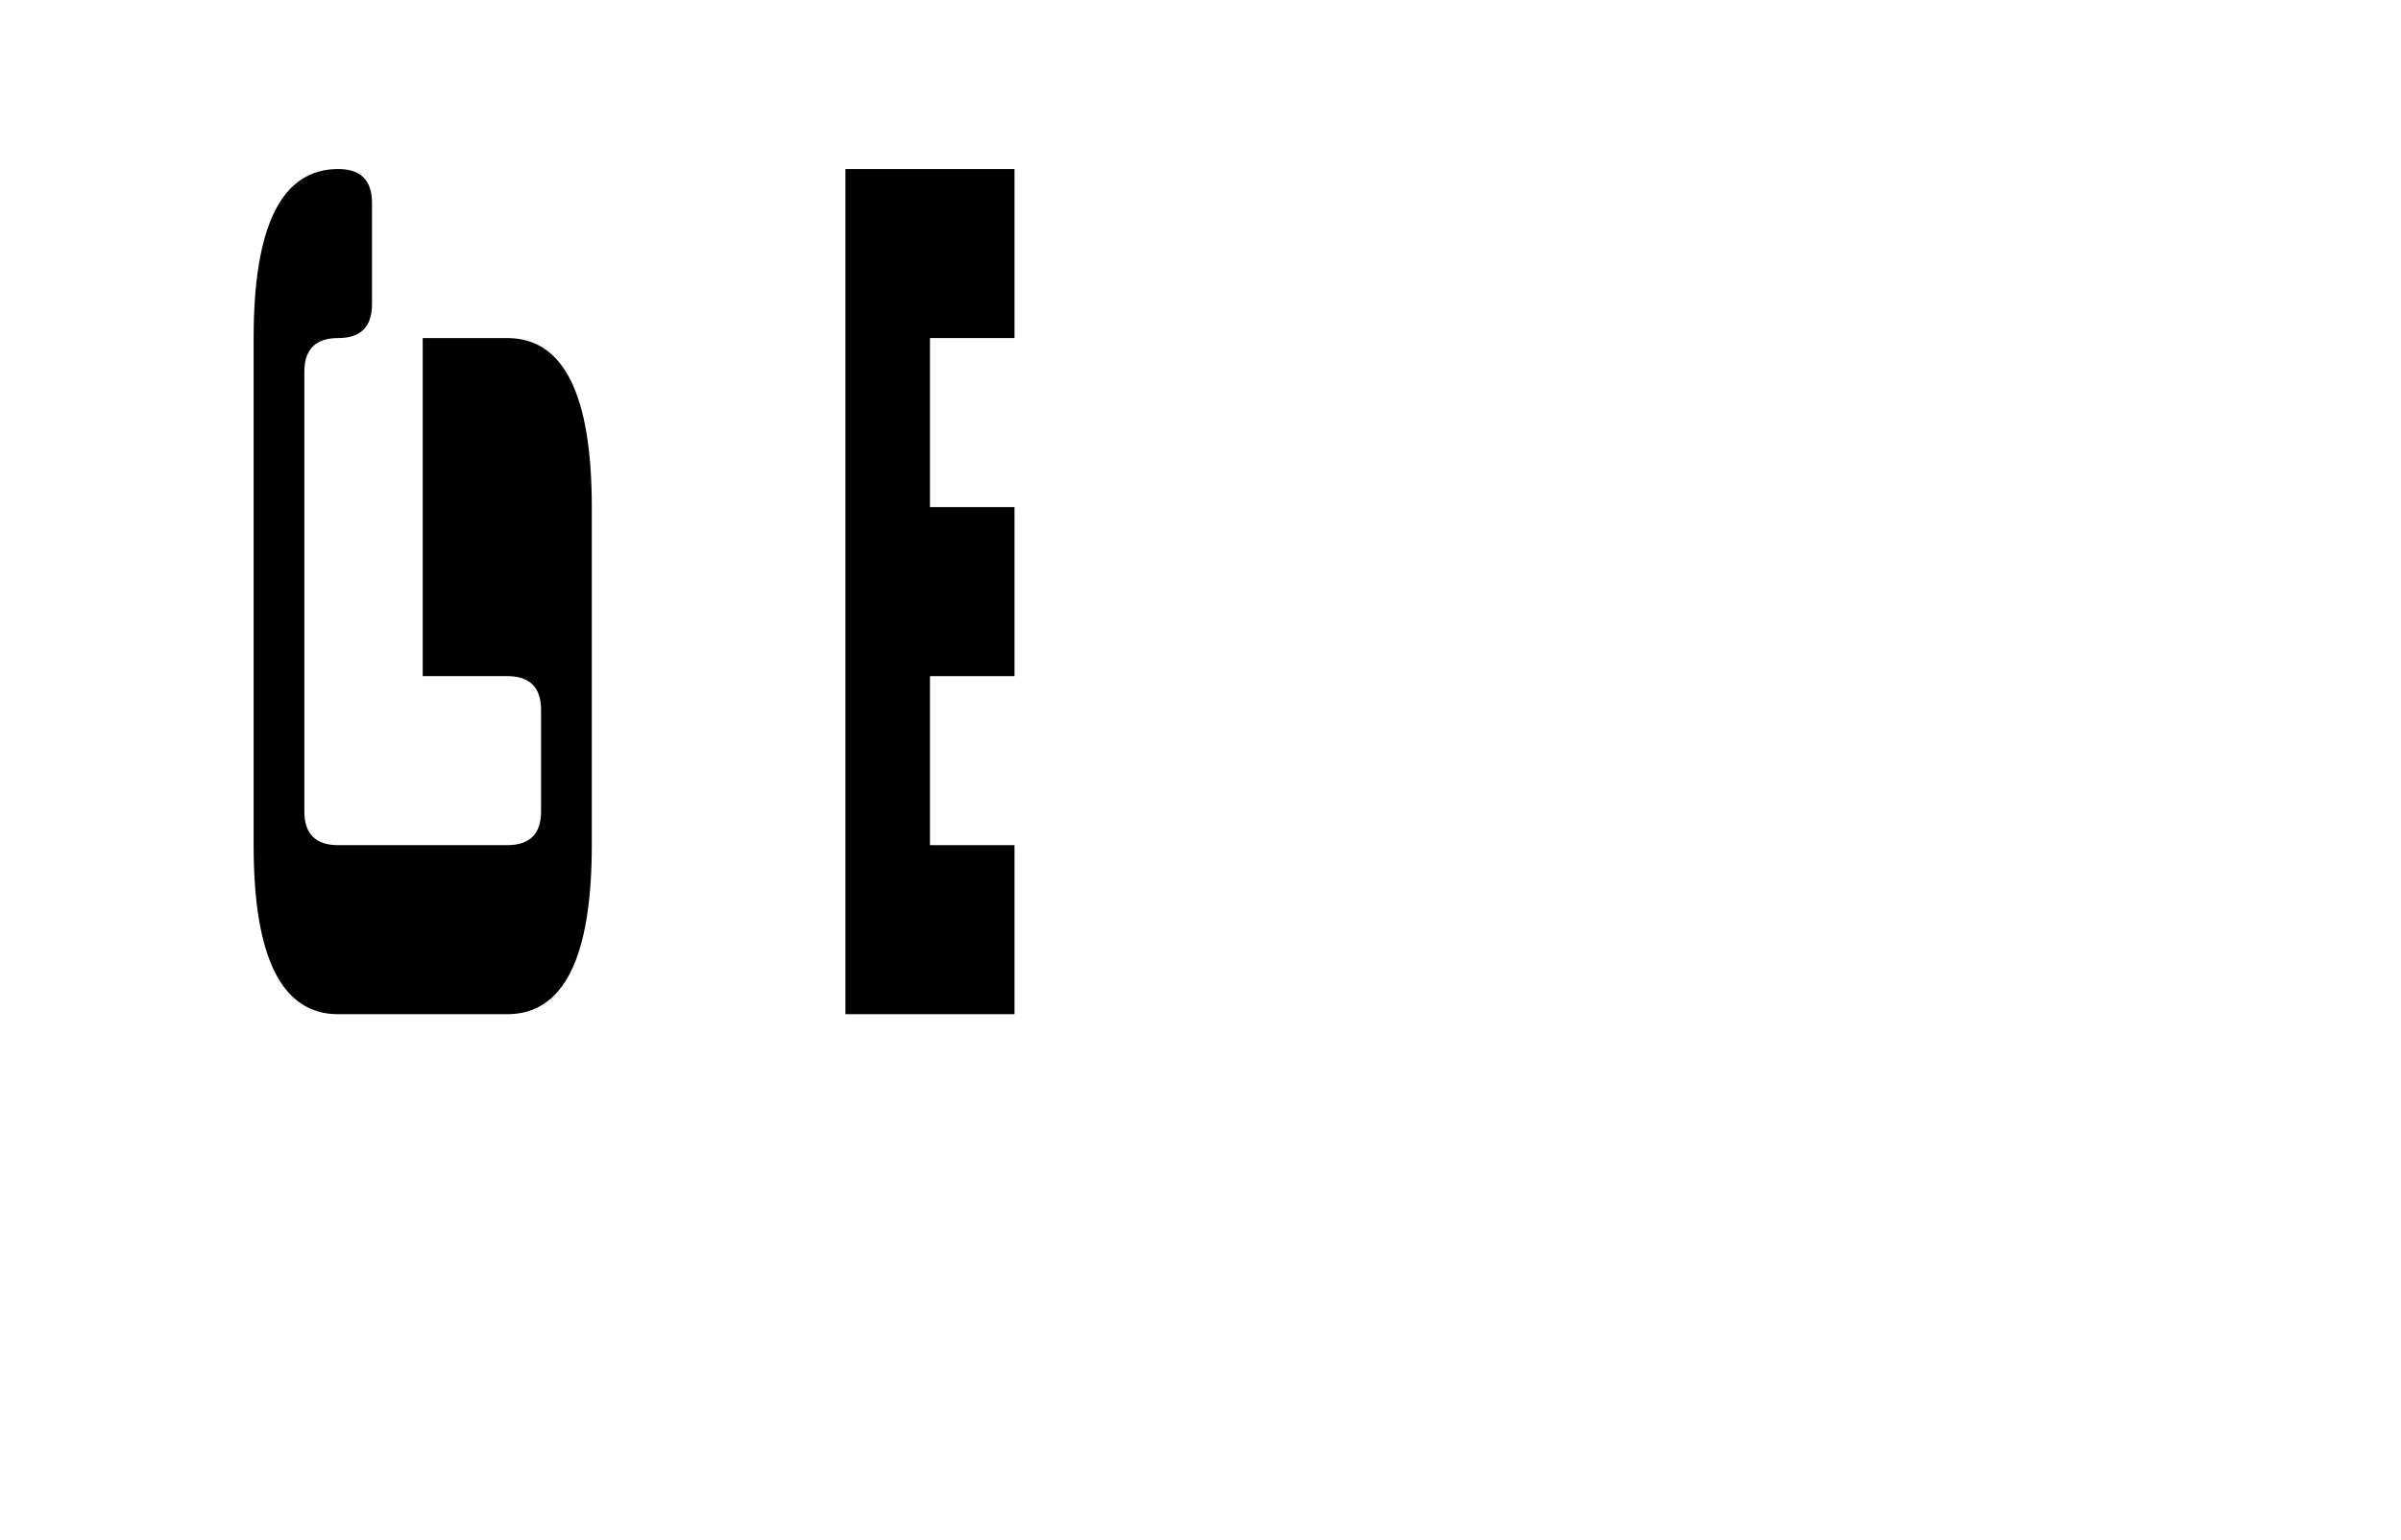
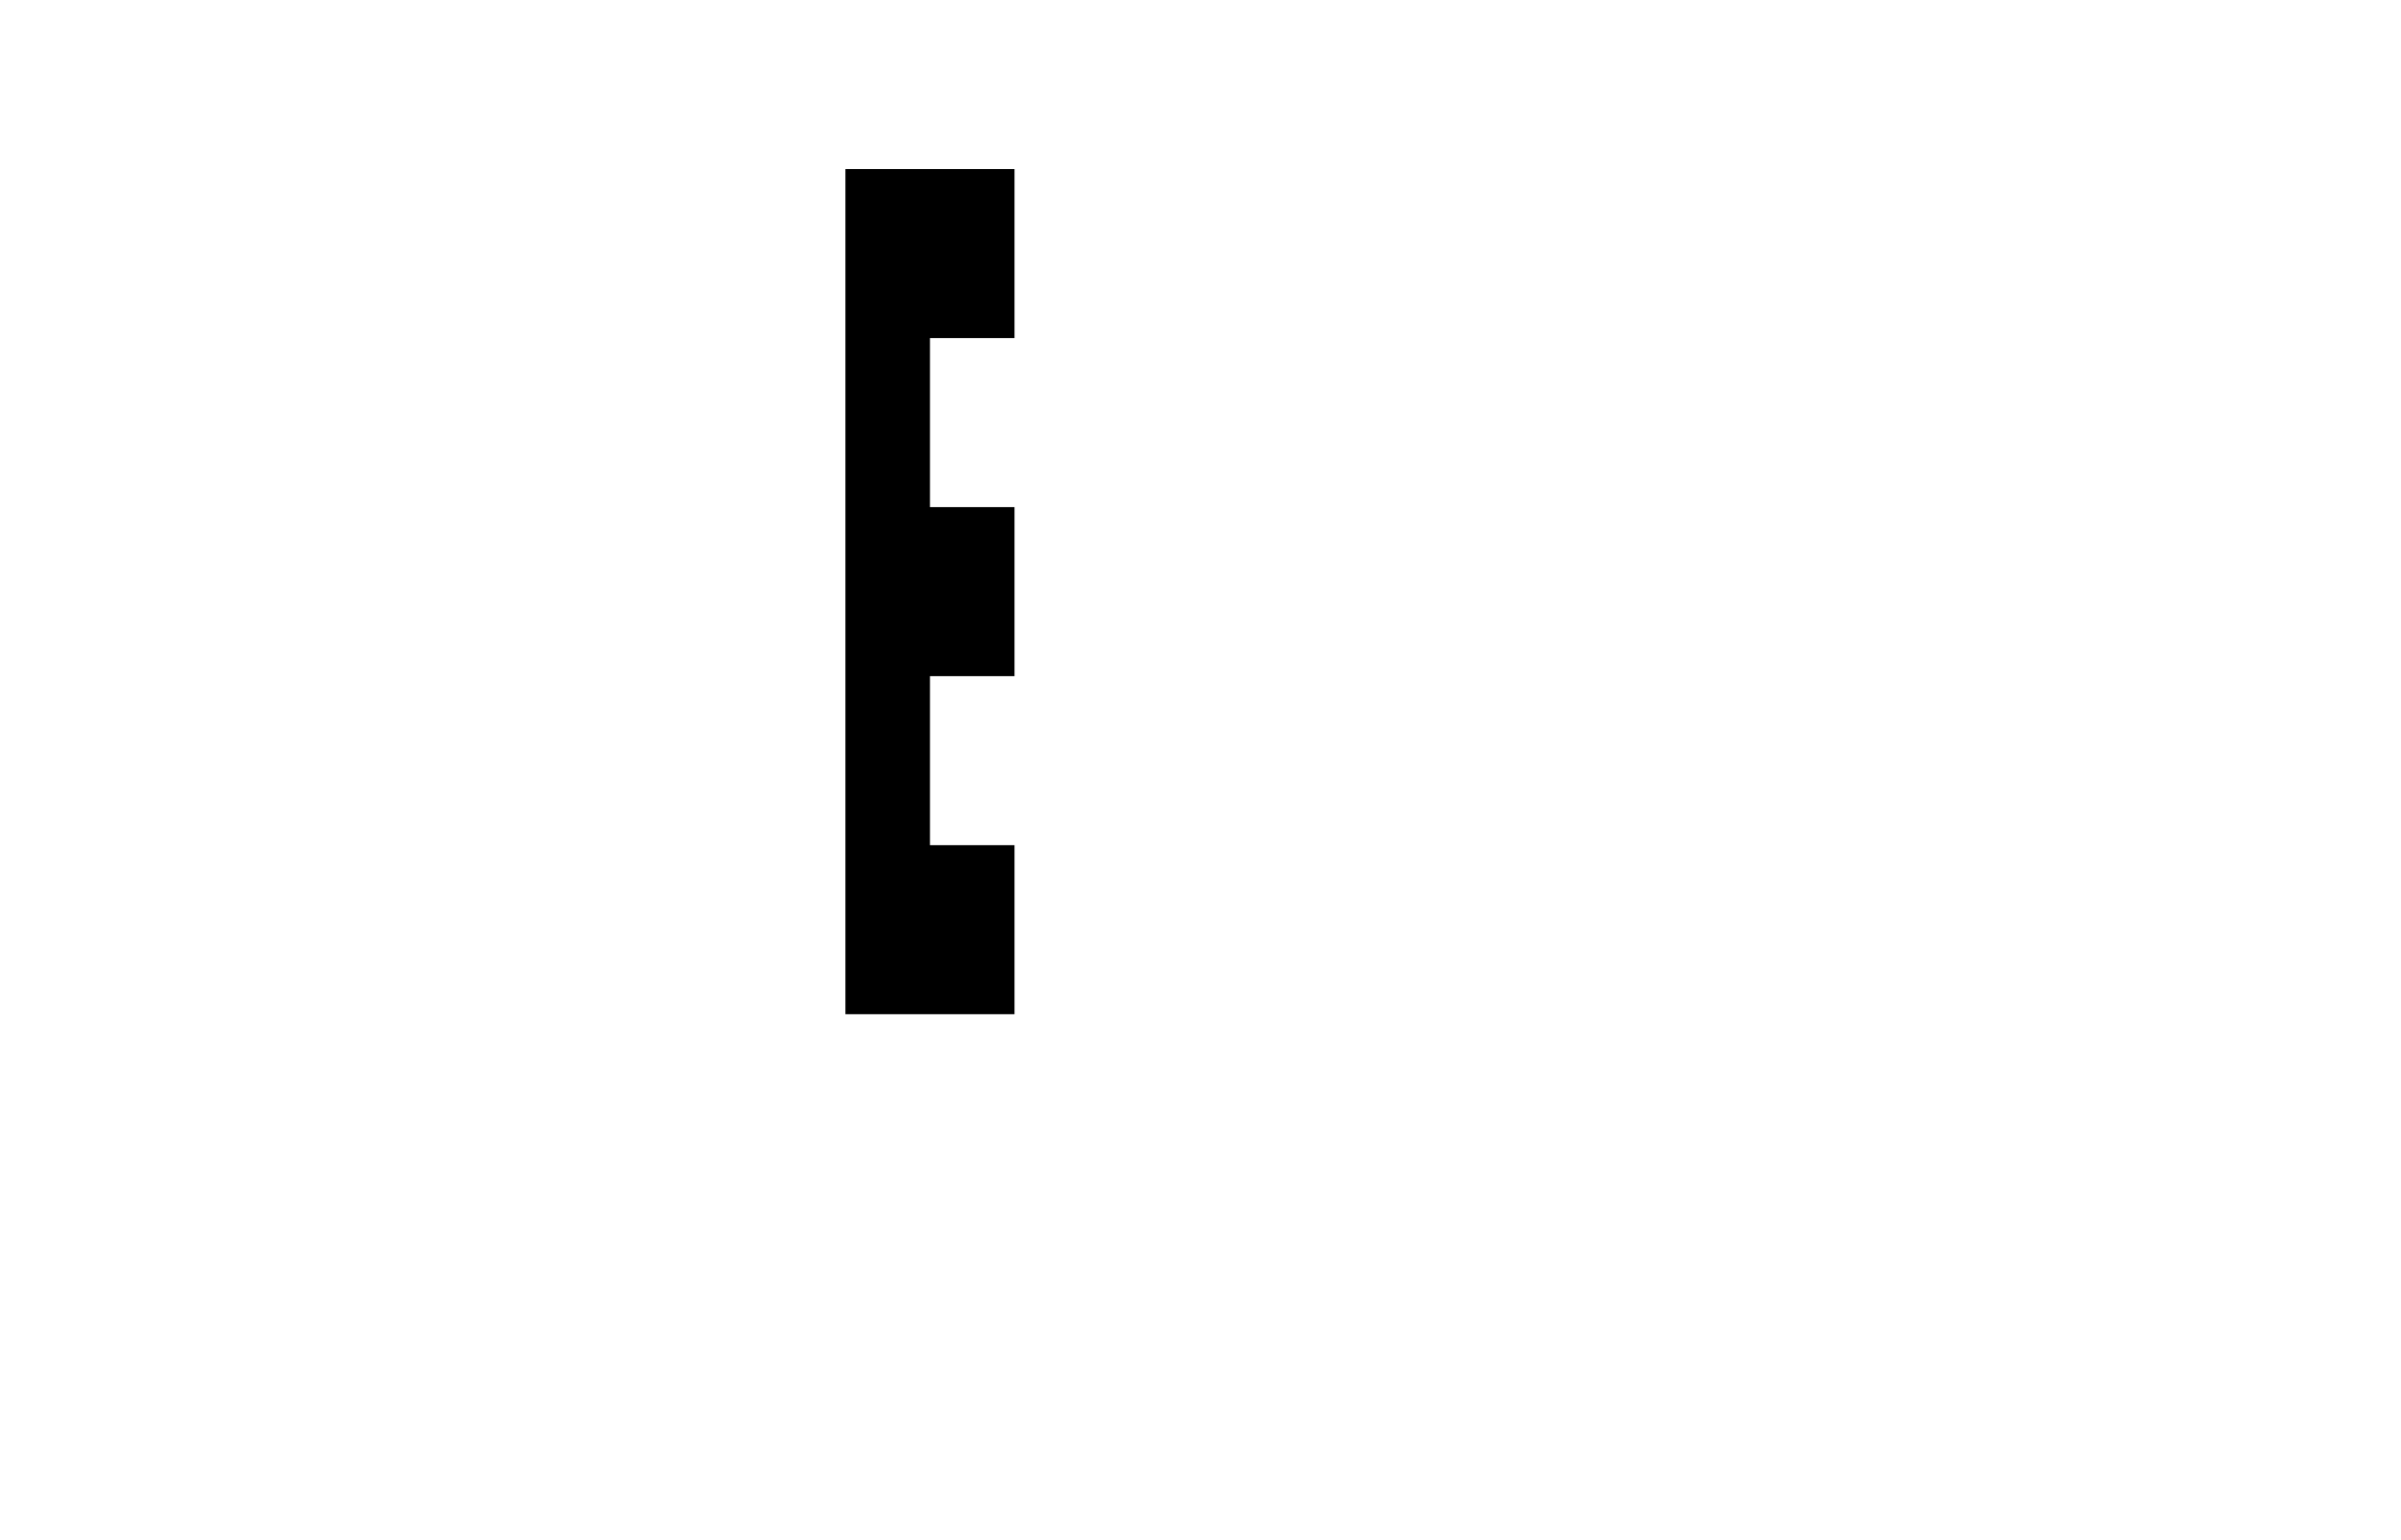
<svg xmlns="http://www.w3.org/2000/svg" viewBox="0 0 1420 911">
-   <path d="M200 100 Q150 100 150 200 L150 500 Q150 600 200 600 L300 600 Q350 600 350 500 L350 300 Q350 200 300 200 L250 200 L250 400 L300 400 Q320 400 320 420 L320 480 Q320 500 300 500 L200 500 Q180 500 180 480 L180 220 Q180 200 200 200 Q220 200 220 180 L220 120 Q220 100 200 100 Z" fill="black" />
  <path d="M500 100 L500 600 L600 600 L600 500 L550 500 L550 200 L600 200 L600 100 L500 100 Z M550 300 L550 400 L600 400 L600 300 L550 300 Z" fill="black" />
</svg>